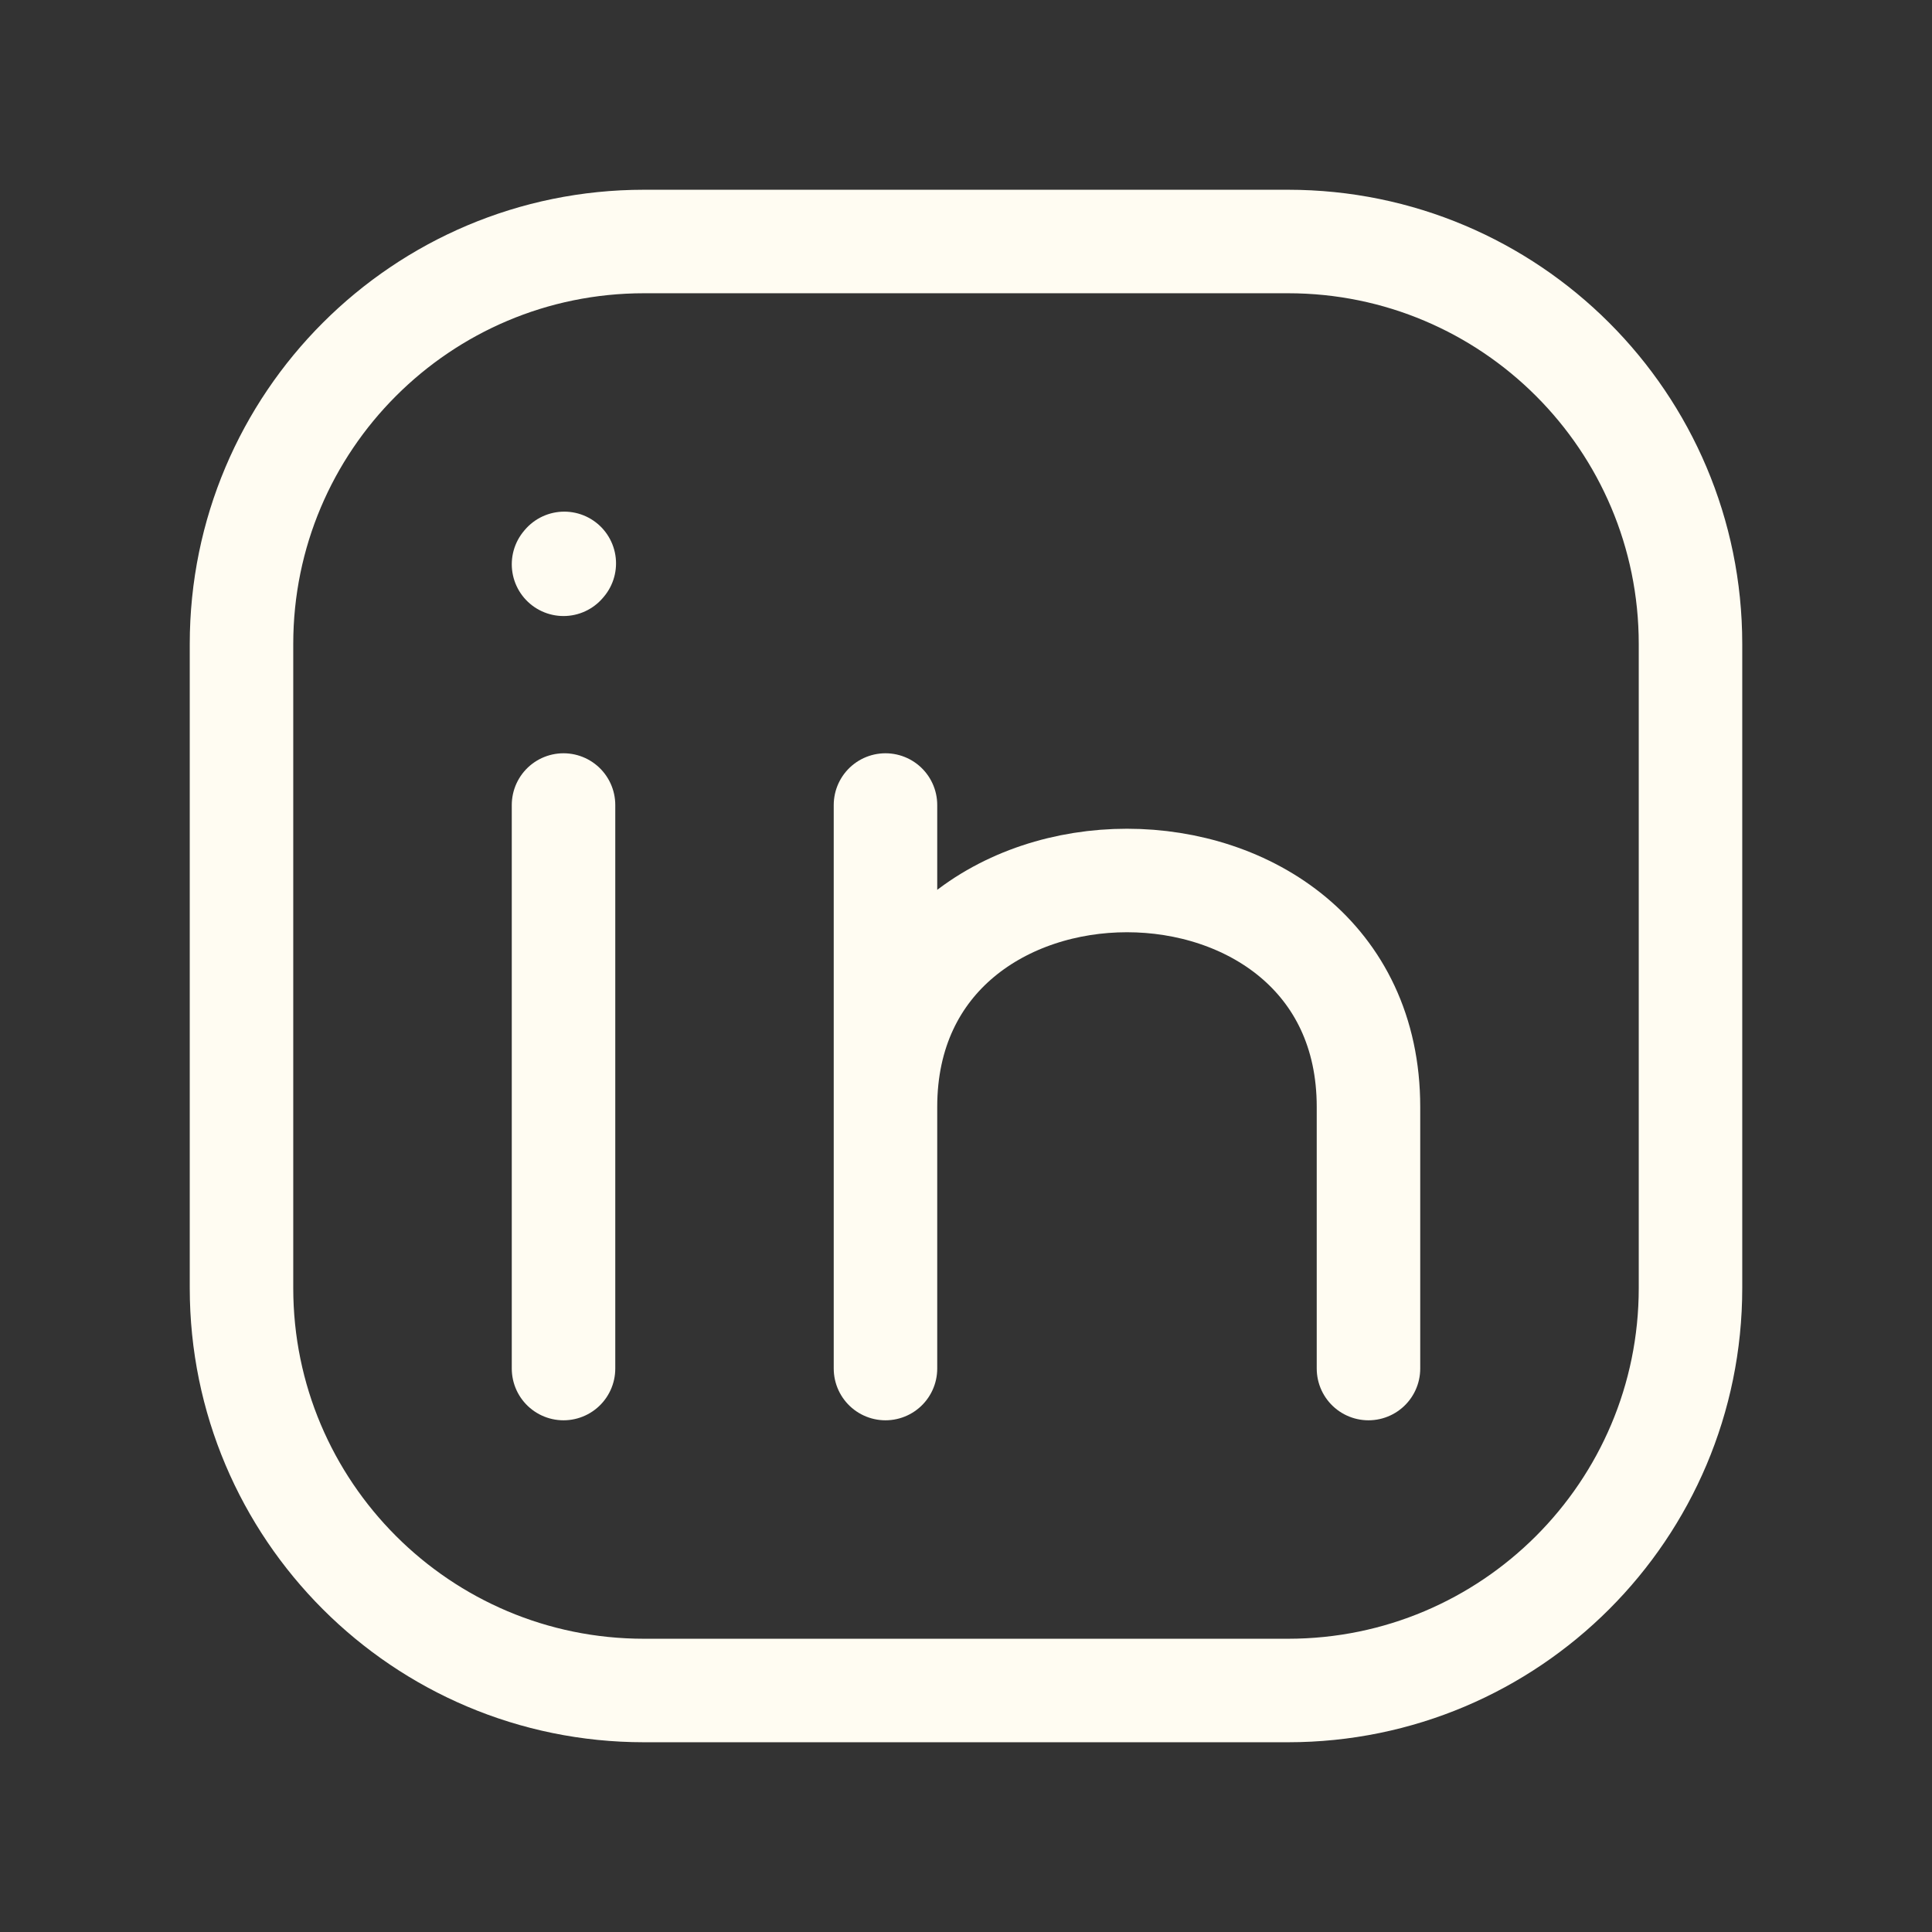
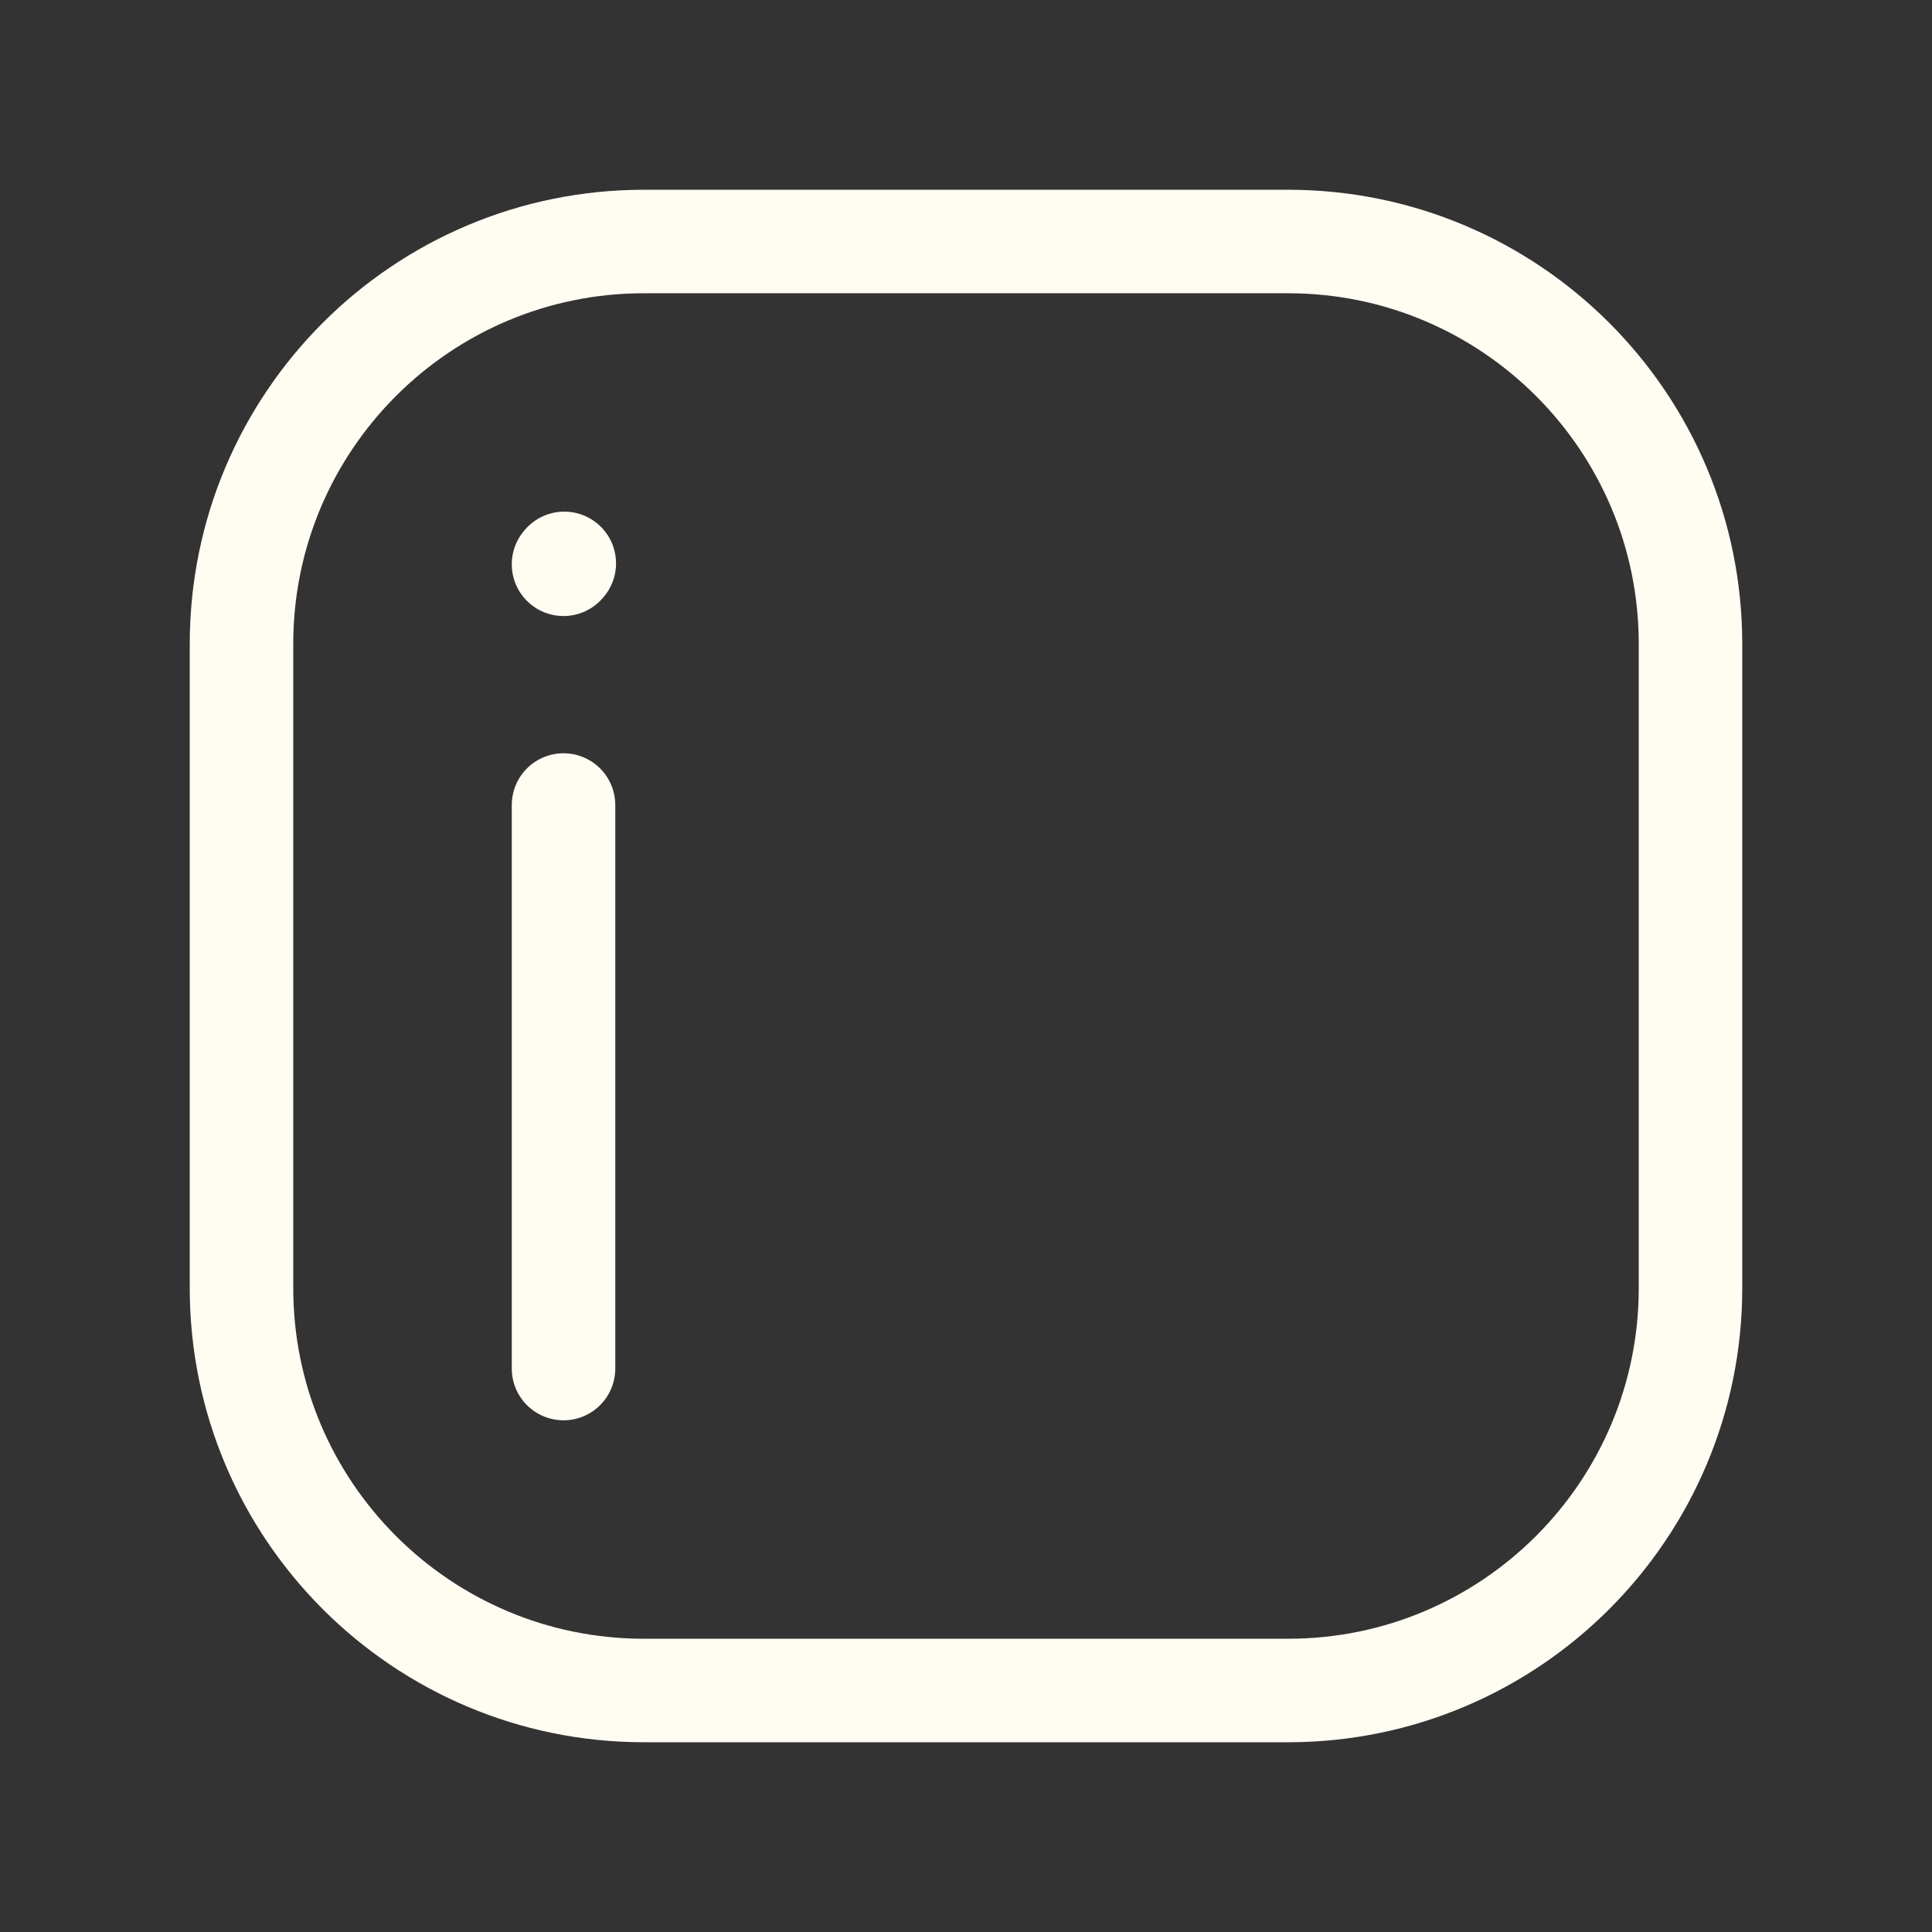
<svg xmlns="http://www.w3.org/2000/svg" width="28" height="28" viewBox="0 0 28 28" fill="none">
  <rect x="0" y="0" width="28" height="28" fill="#333333" stroke="none" />
  <path d="M24.5 9.333V18.667C24.5 21.888 21.888 24.5 18.667 24.5H9.333C6.112 24.5 3.5 21.888 3.5 18.667V9.333C3.5 6.112 6.112 3.5 9.333 3.5H18.667C21.888 3.5 24.5 6.112 24.5 9.333Z" stroke="#FFFCF2" stroke-width="1.5" stroke-linecap="round" stroke-linejoin="round" />
  <path d="M8.167 19.834V15.75V11.667" stroke="#FFFCF2" stroke-width="1.5" stroke-linecap="round" stroke-linejoin="round" />
-   <path d="M12.833 19.834V16.042M12.833 16.042V11.667M12.833 16.042C12.833 11.667 19.833 11.667 19.833 16.042V19.834" stroke="#FFFCF2" stroke-width="1.5" stroke-linecap="round" stroke-linejoin="round" />
  <path d="M8.167 8.178L8.178 8.165" stroke="#FFFCF2" stroke-width="1.5" stroke-linecap="round" stroke-linejoin="round" />
</svg>